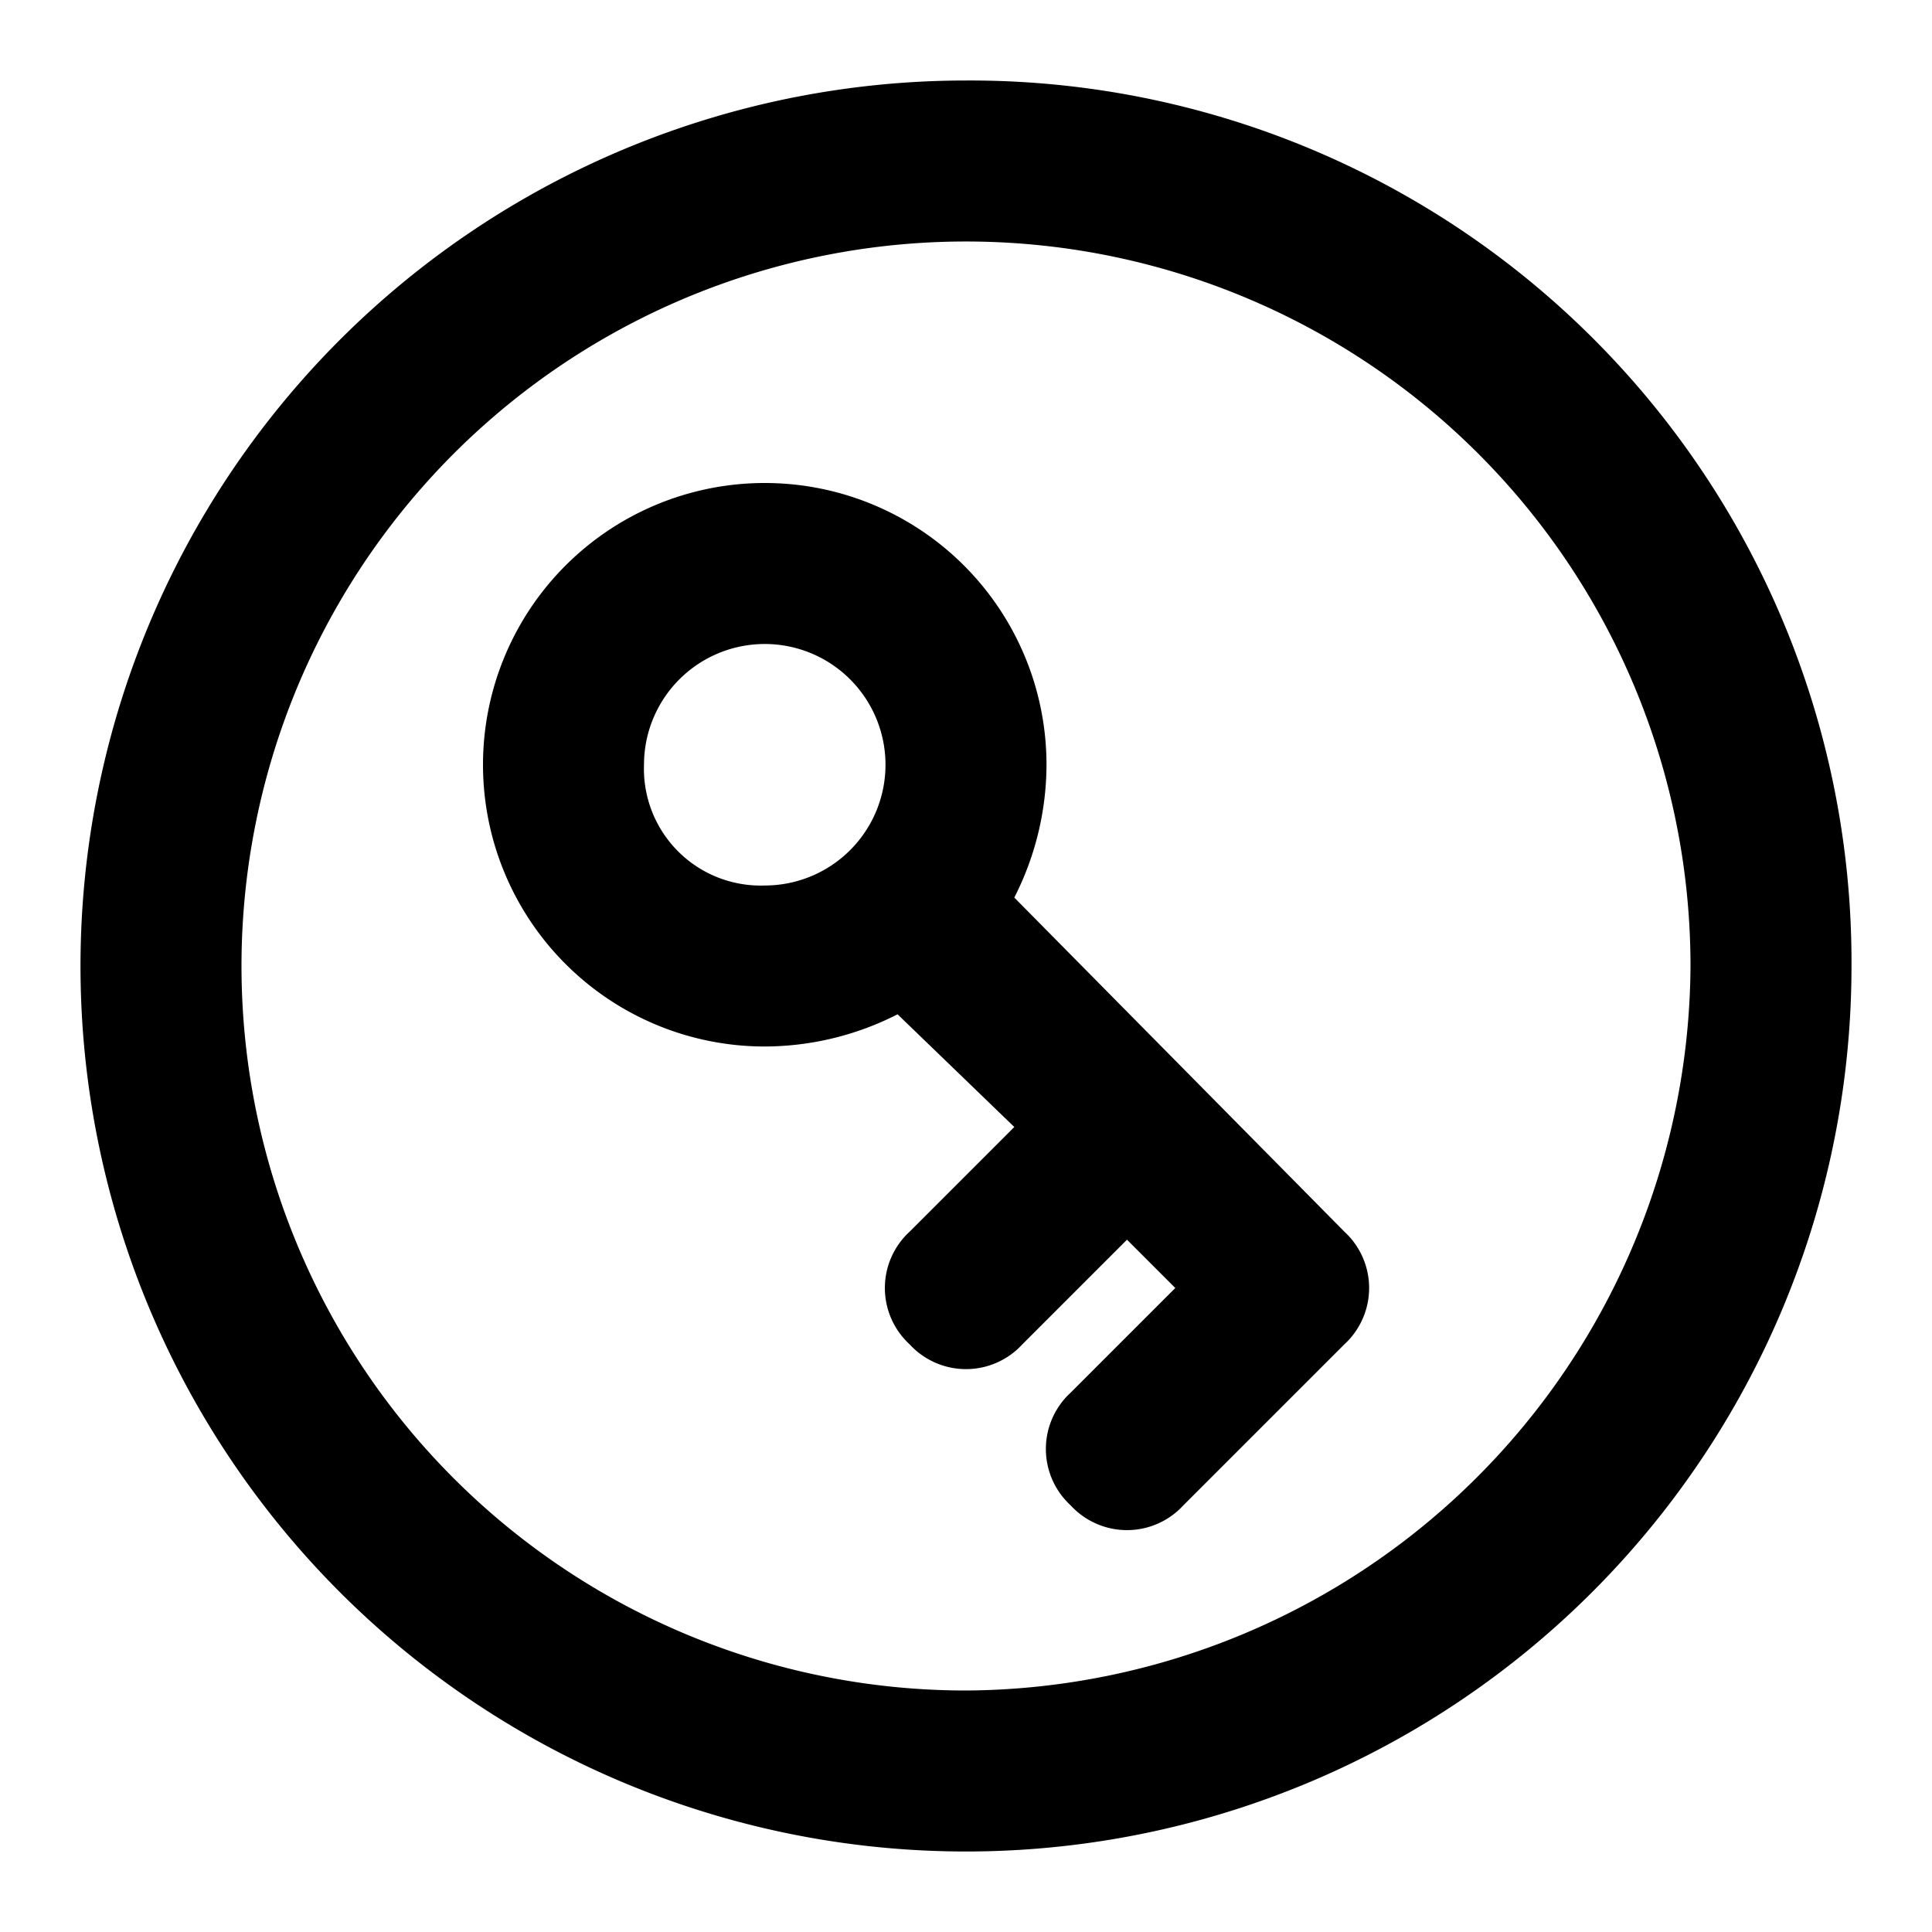
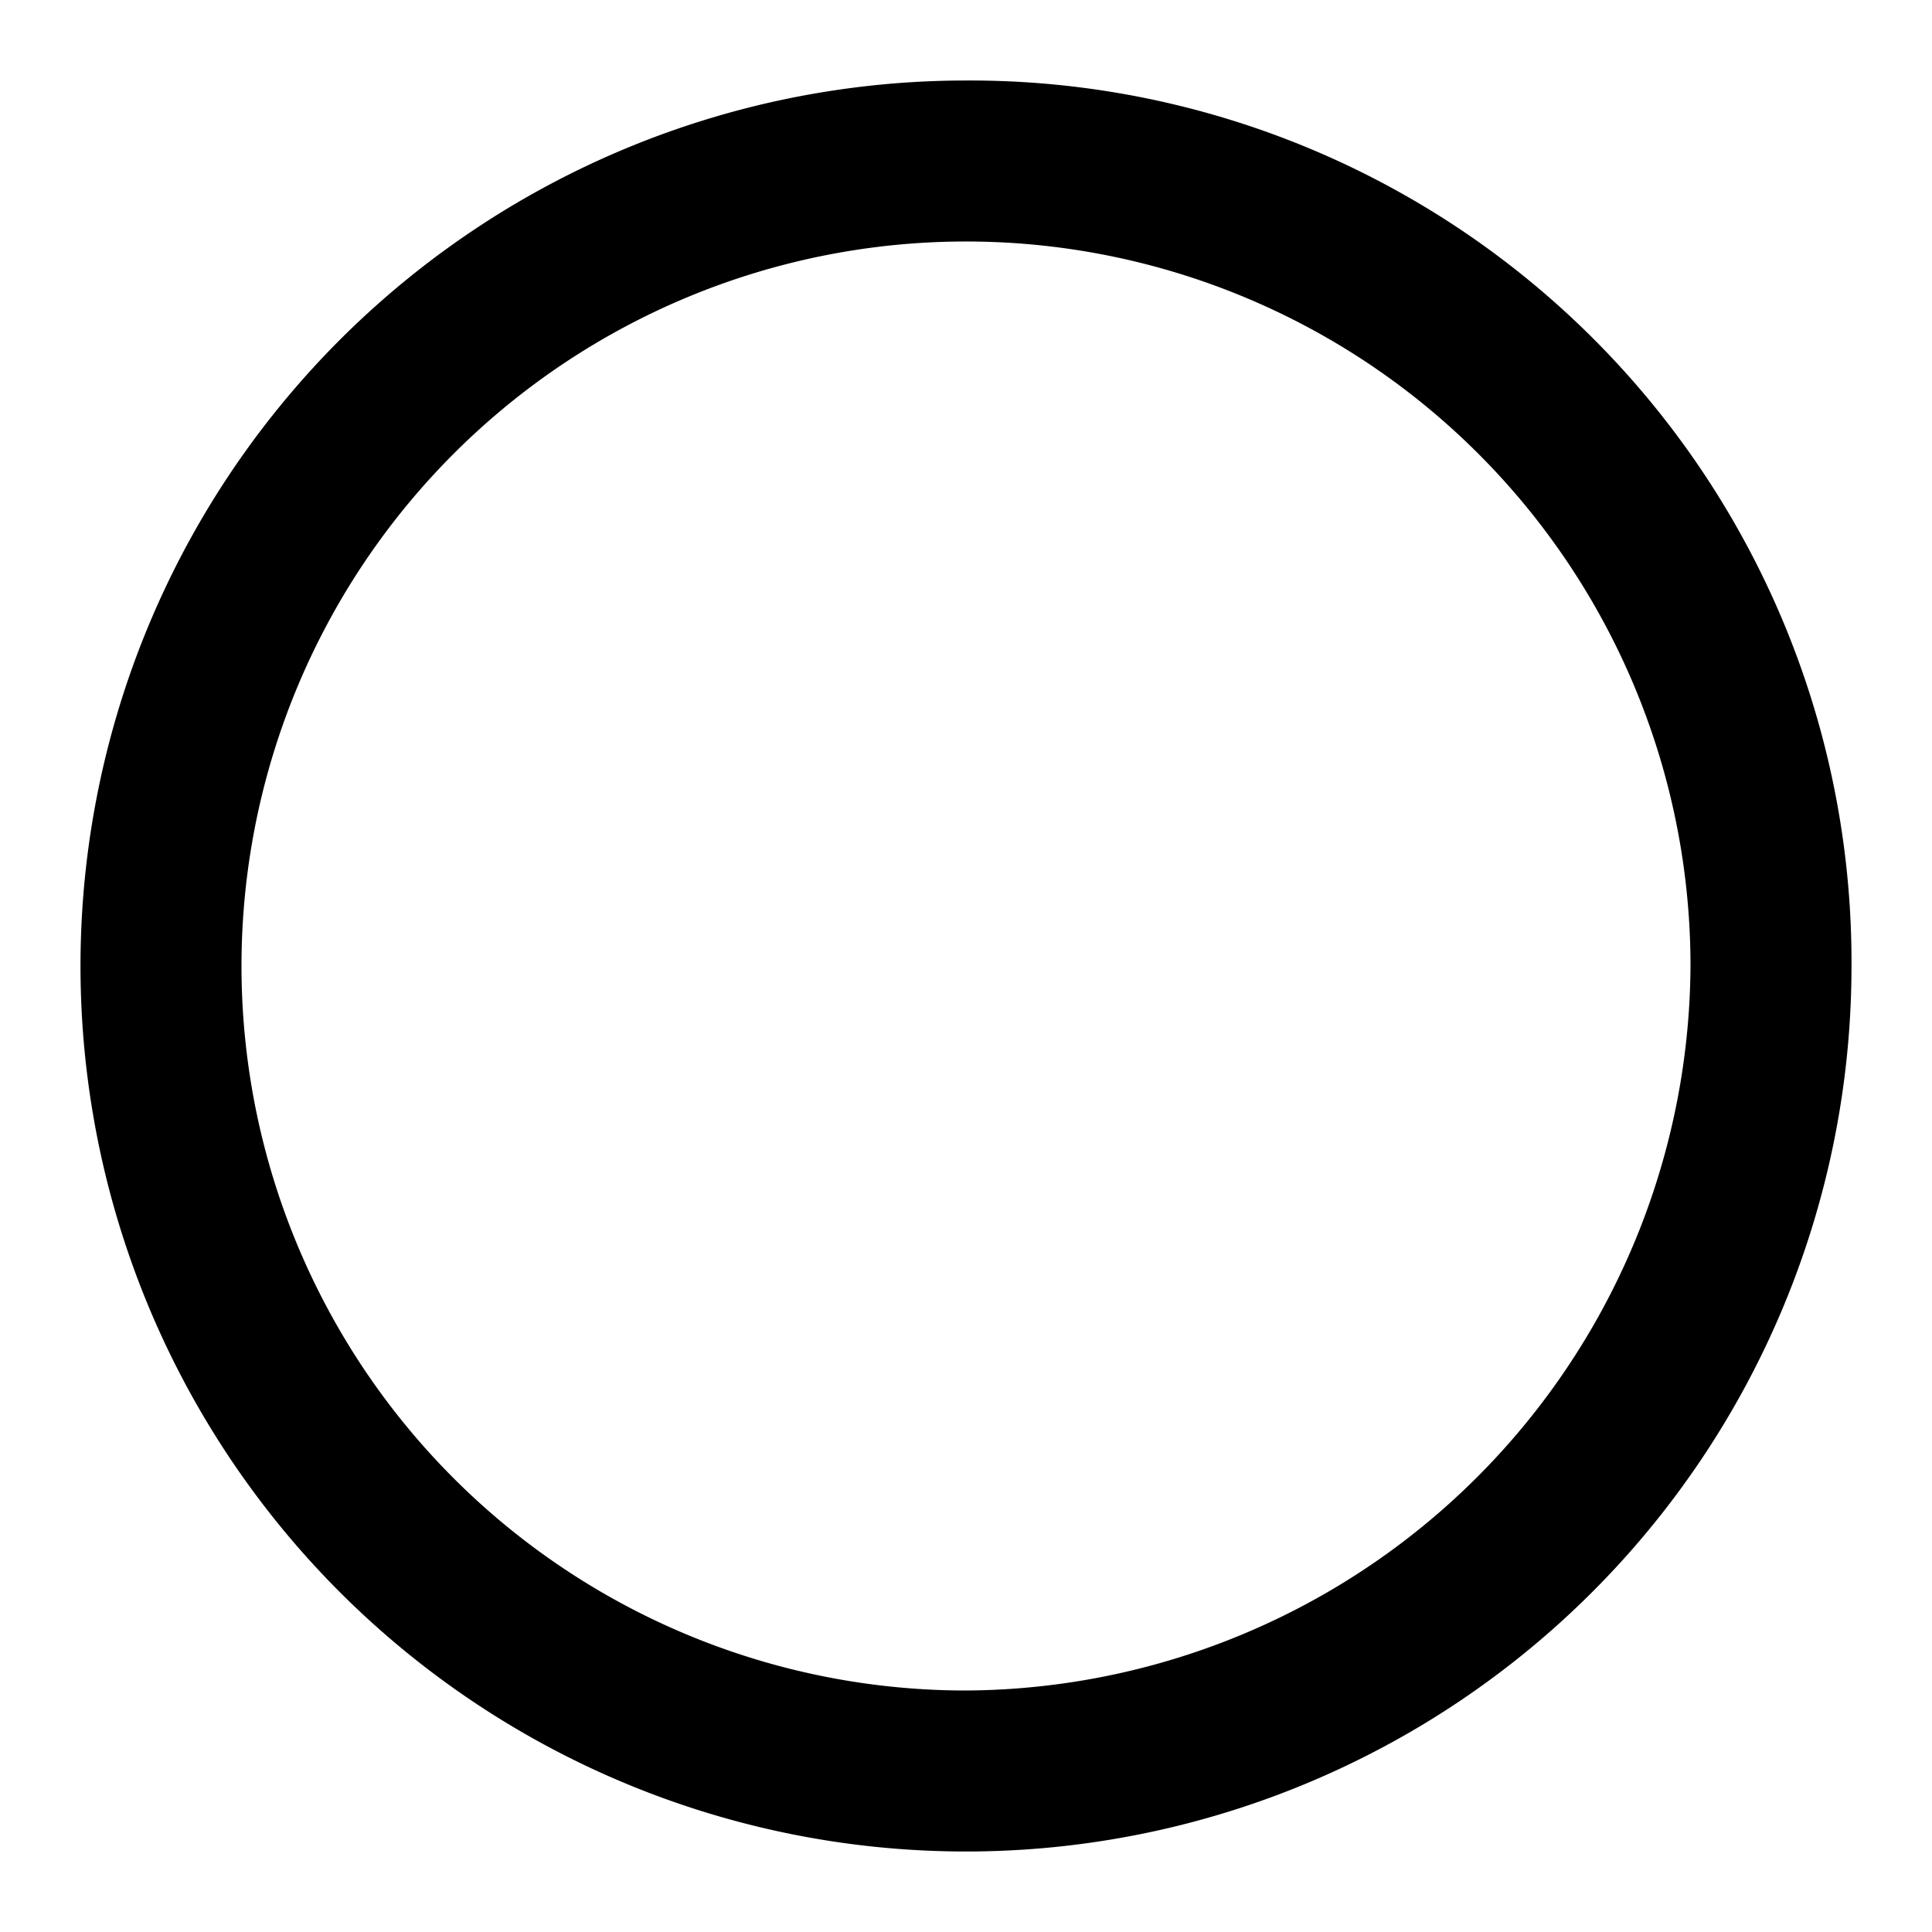
<svg xmlns="http://www.w3.org/2000/svg" width="48" height="48" viewBox="0 0 48 48">
  <title>key-circle</title>
  <g id="Layer_2" data-name="Layer 2">
    <g id="invisible_box" data-name="invisible box">
      <rect width="48" height="48" fill="none" />
    </g>
    <g id="icons_Q2" data-name="icons Q2">
      <g>
        <path d="M24,2A22,22,0,1,0,46,24,21.9,21.9,0,0,0,24,2Zm0,40A18,18,0,1,1,42,24,18.1,18.1,0,0,1,24,42Z" />
-         <path d="M25.2,22.3A7.3,7.3,0,0,0,26,19a7,7,0,1,0-7,7,7.3,7.3,0,0,0,3.3-.8L25.2,28l-2.6,2.6a1.9,1.9,0,0,0,0,2.8,1.9,1.9,0,0,0,2.8,0L28,30.8,29.2,32l-2.6,2.6a1.9,1.9,0,0,0,0,2.8,1.9,1.9,0,0,0,2.8,0l4-4a1.9,1.9,0,0,0,0-2.8ZM16,19a3,3,0,1,1,3,3A2.9,2.9,0,0,1,16,19Z" />
      </g>
    </g>
  </g>
</svg>